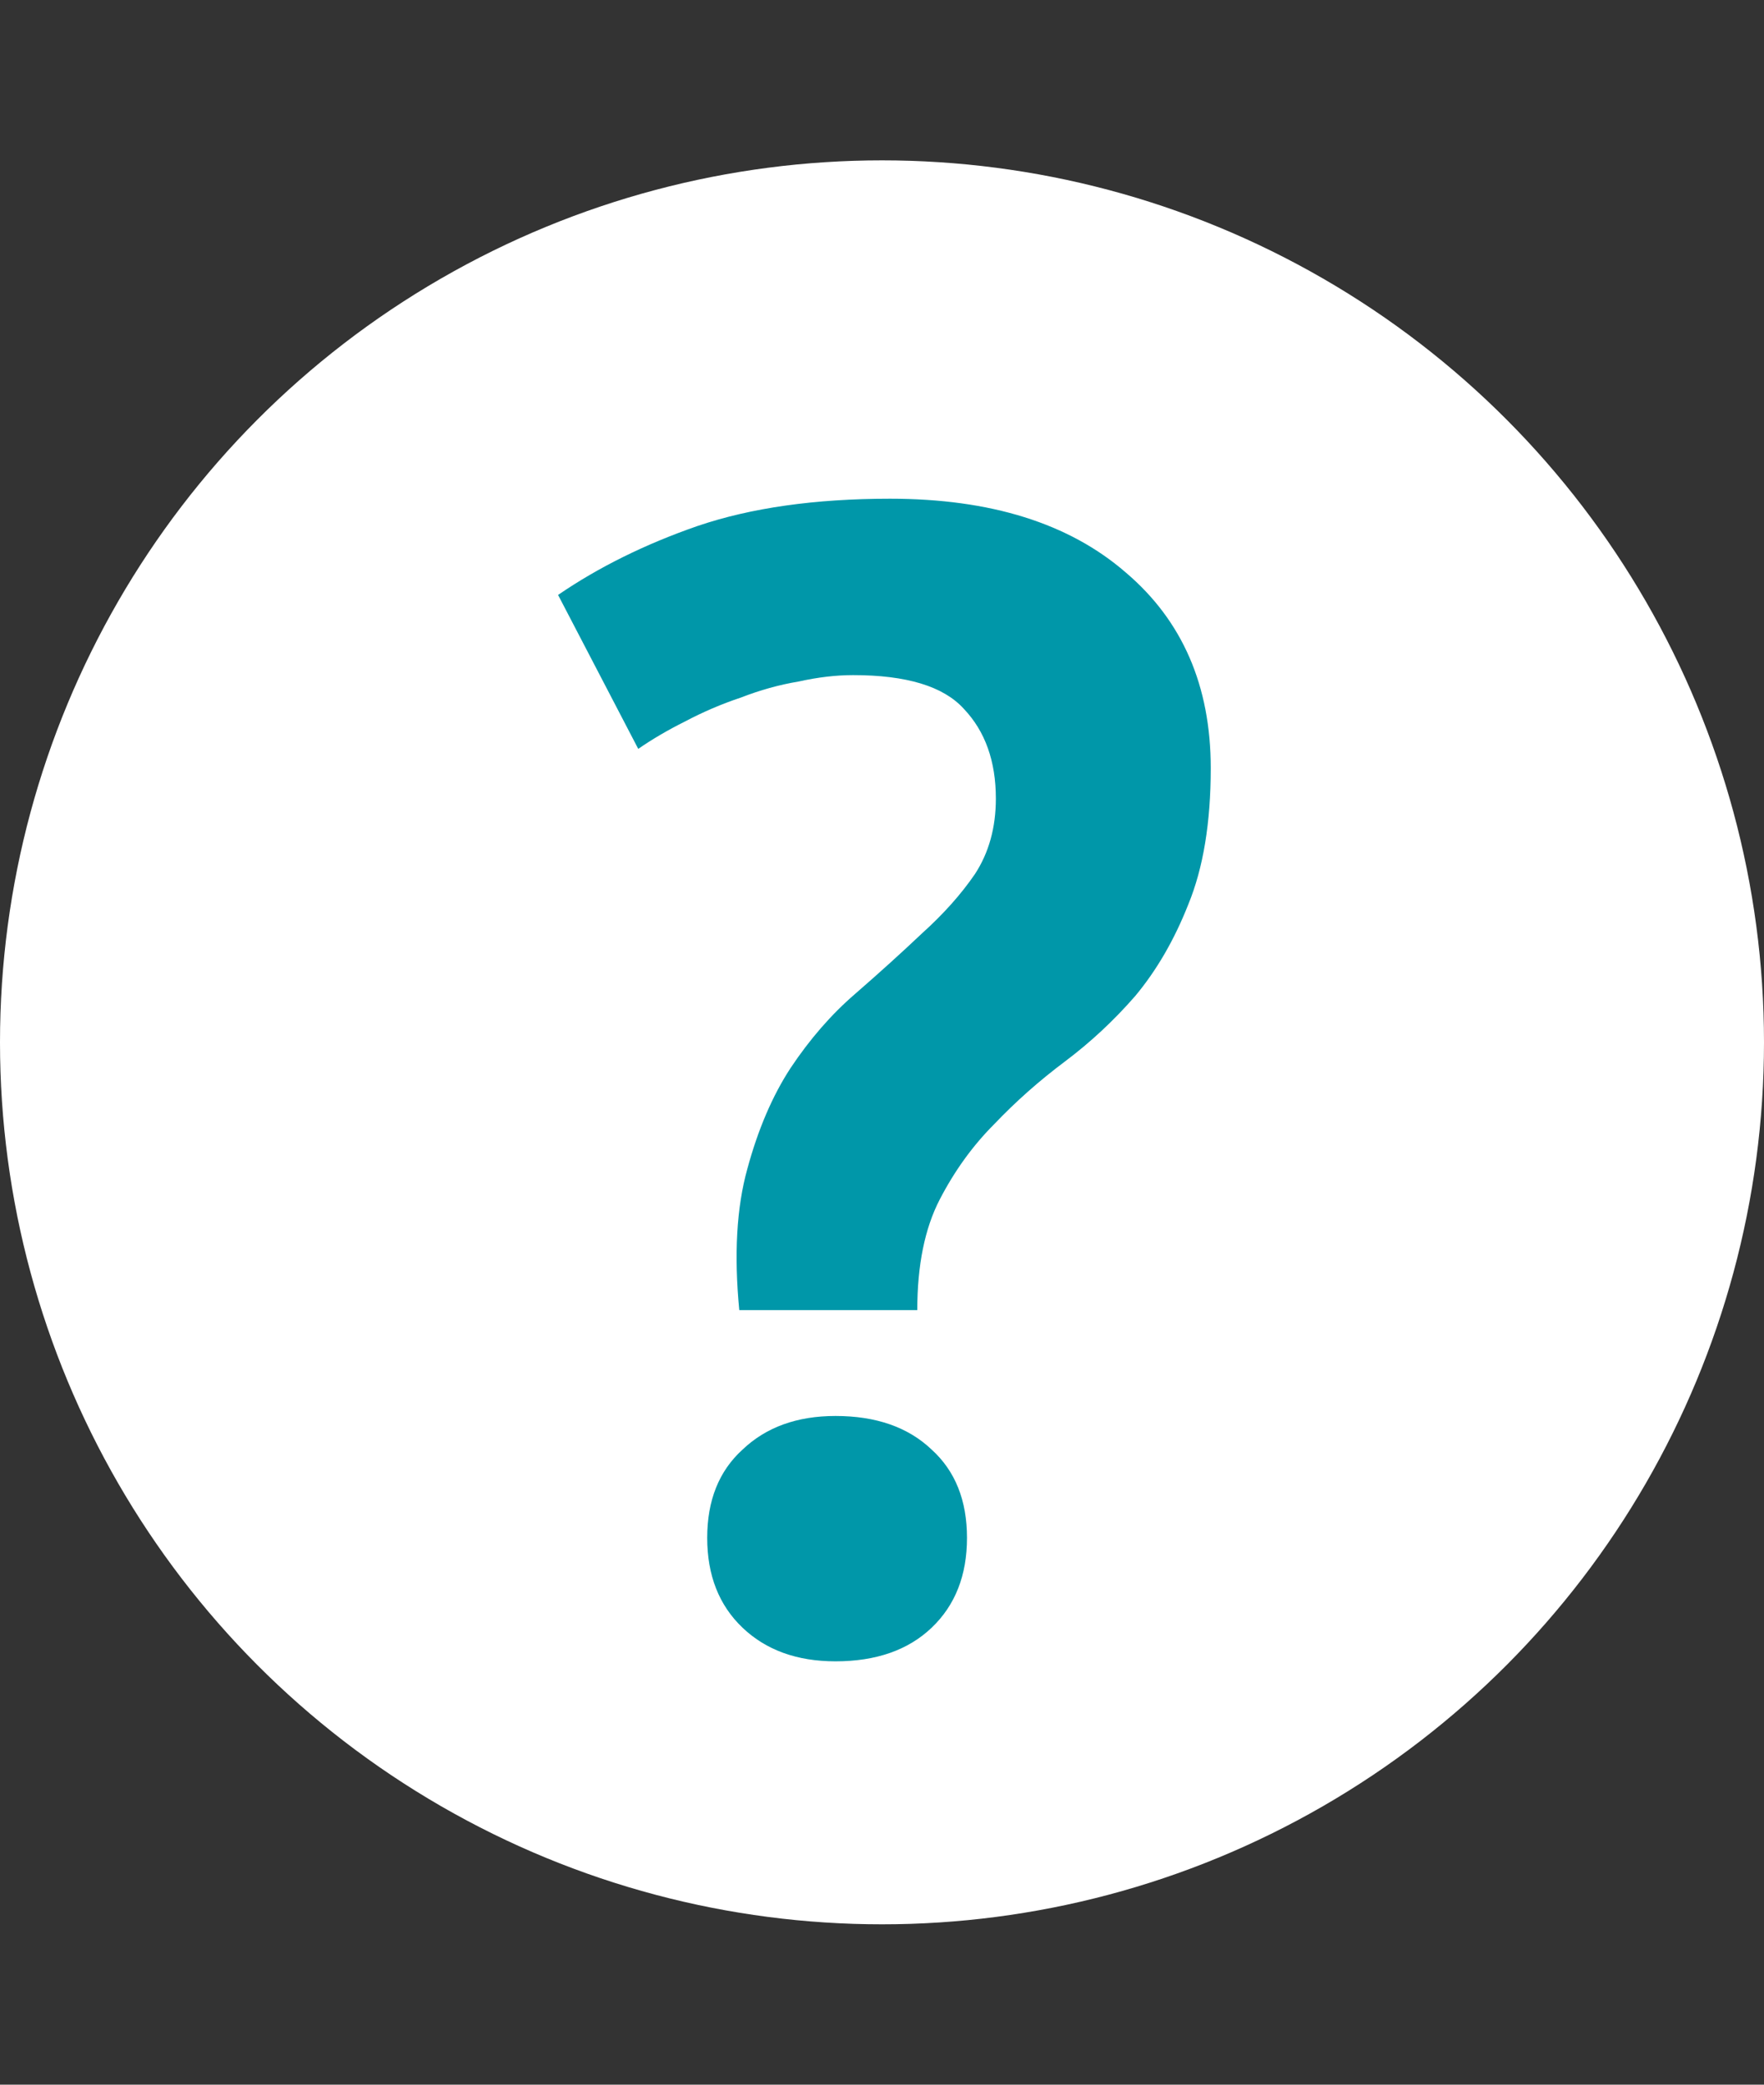
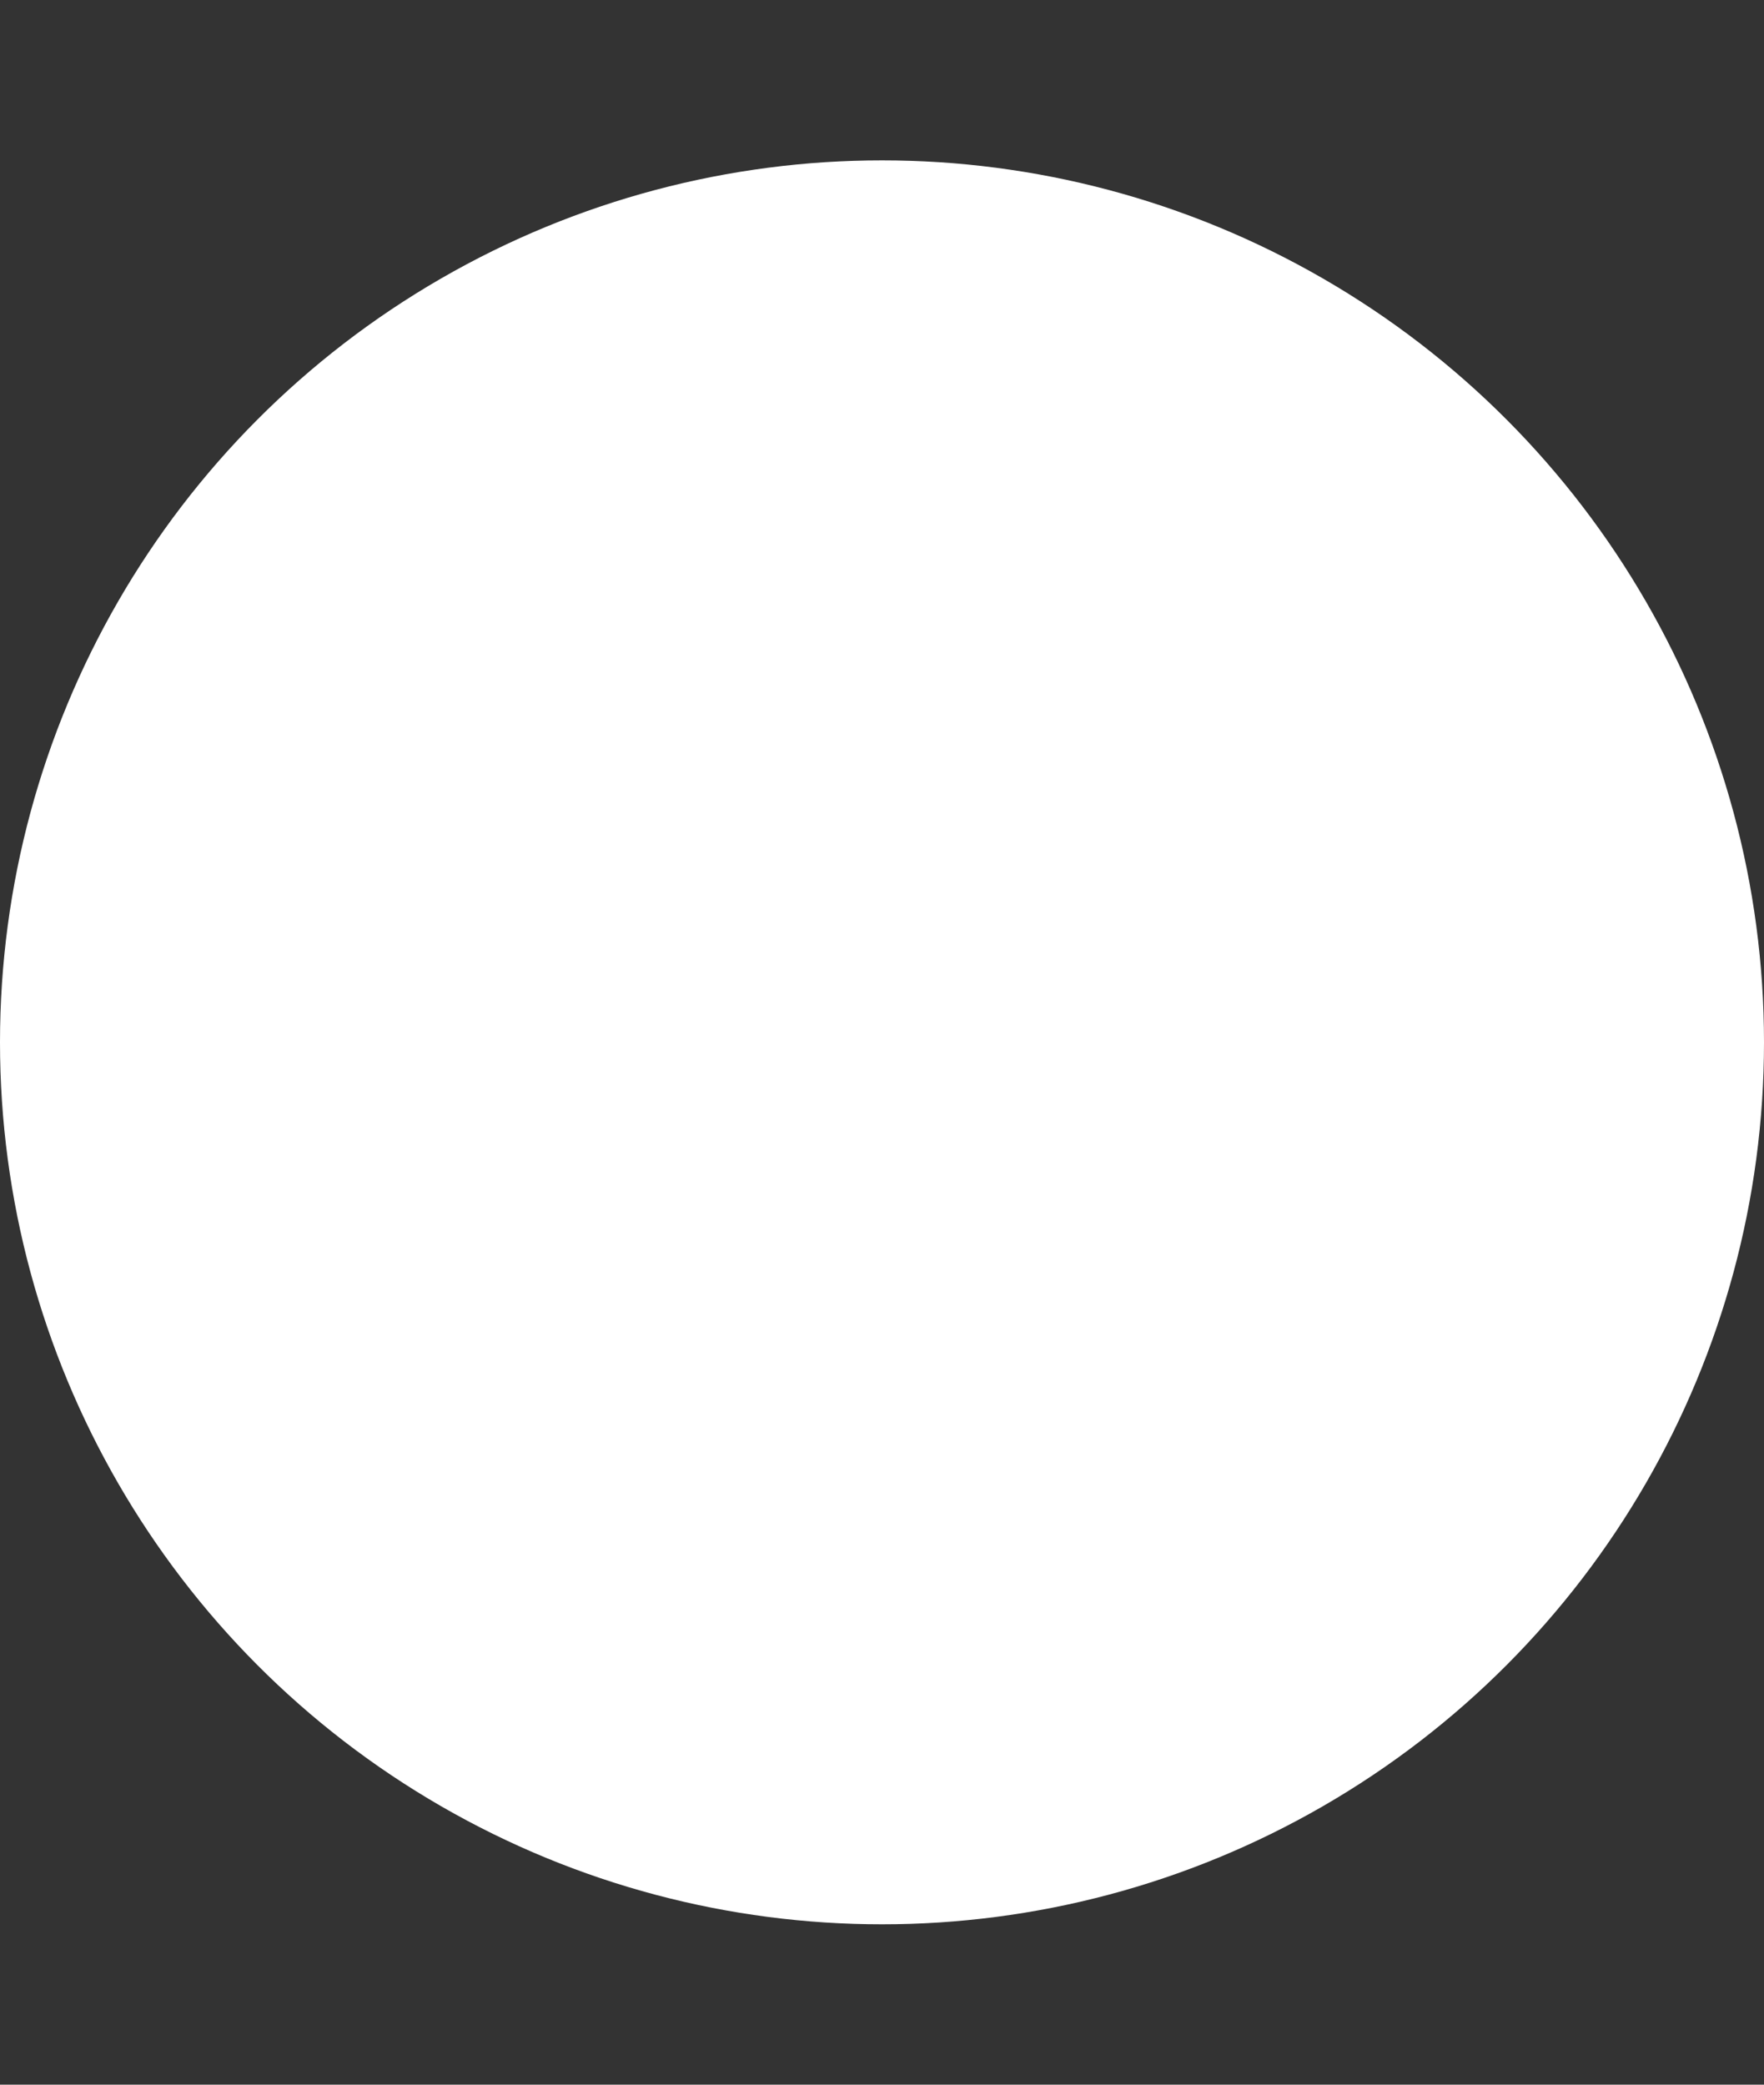
<svg xmlns="http://www.w3.org/2000/svg" width="44" height="52" viewBox="0 0 44 52" fill="none">
  <rect x="0" y="0" width="44" height="52" fill="#333333" stroke="none" />
  <circle cx="22" cy="26" r="22" fill="white" />
-   <path d="M18.44 32.68C18.307 31.293 18.373 30.12 18.64 29.16C18.907 28.173 19.267 27.333 19.72 26.64C20.2 25.92 20.733 25.307 21.32 24.8C21.933 24.267 22.493 23.76 23 23.28C23.533 22.8 23.973 22.307 24.32 21.8C24.667 21.267 24.84 20.64 24.84 19.92C24.84 18.987 24.573 18.24 24.04 17.68C23.533 17.12 22.613 16.84 21.28 16.84C20.853 16.84 20.4 16.893 19.92 17C19.44 17.08 18.96 17.213 18.48 17.4C18 17.56 17.533 17.76 17.08 18C16.653 18.213 16.267 18.44 15.92 18.68L13.92 14.84C14.933 14.147 16.093 13.573 17.4 13.12C18.733 12.667 20.333 12.44 22.2 12.44C24.707 12.44 26.667 13.053 28.08 14.28C29.493 15.48 30.2 17.107 30.2 19.16C30.2 20.52 30.013 21.653 29.64 22.56C29.293 23.44 28.853 24.2 28.32 24.84C27.787 25.453 27.2 26 26.56 26.48C25.92 26.96 25.333 27.48 24.8 28.04C24.267 28.573 23.813 29.2 23.44 29.92C23.067 30.64 22.88 31.56 22.88 32.68H18.44ZM17.64 38.36C17.64 37.427 17.933 36.693 18.52 36.16C19.107 35.6 19.88 35.32 20.84 35.32C21.853 35.32 22.653 35.6 23.24 36.16C23.827 36.693 24.12 37.427 24.12 38.36C24.12 39.293 23.827 40.04 23.24 40.6C22.653 41.16 21.853 41.44 20.84 41.44C19.88 41.44 19.107 41.16 18.52 40.6C17.933 40.04 17.64 39.293 17.64 38.36Z" fill="#0097A9" />
</svg>